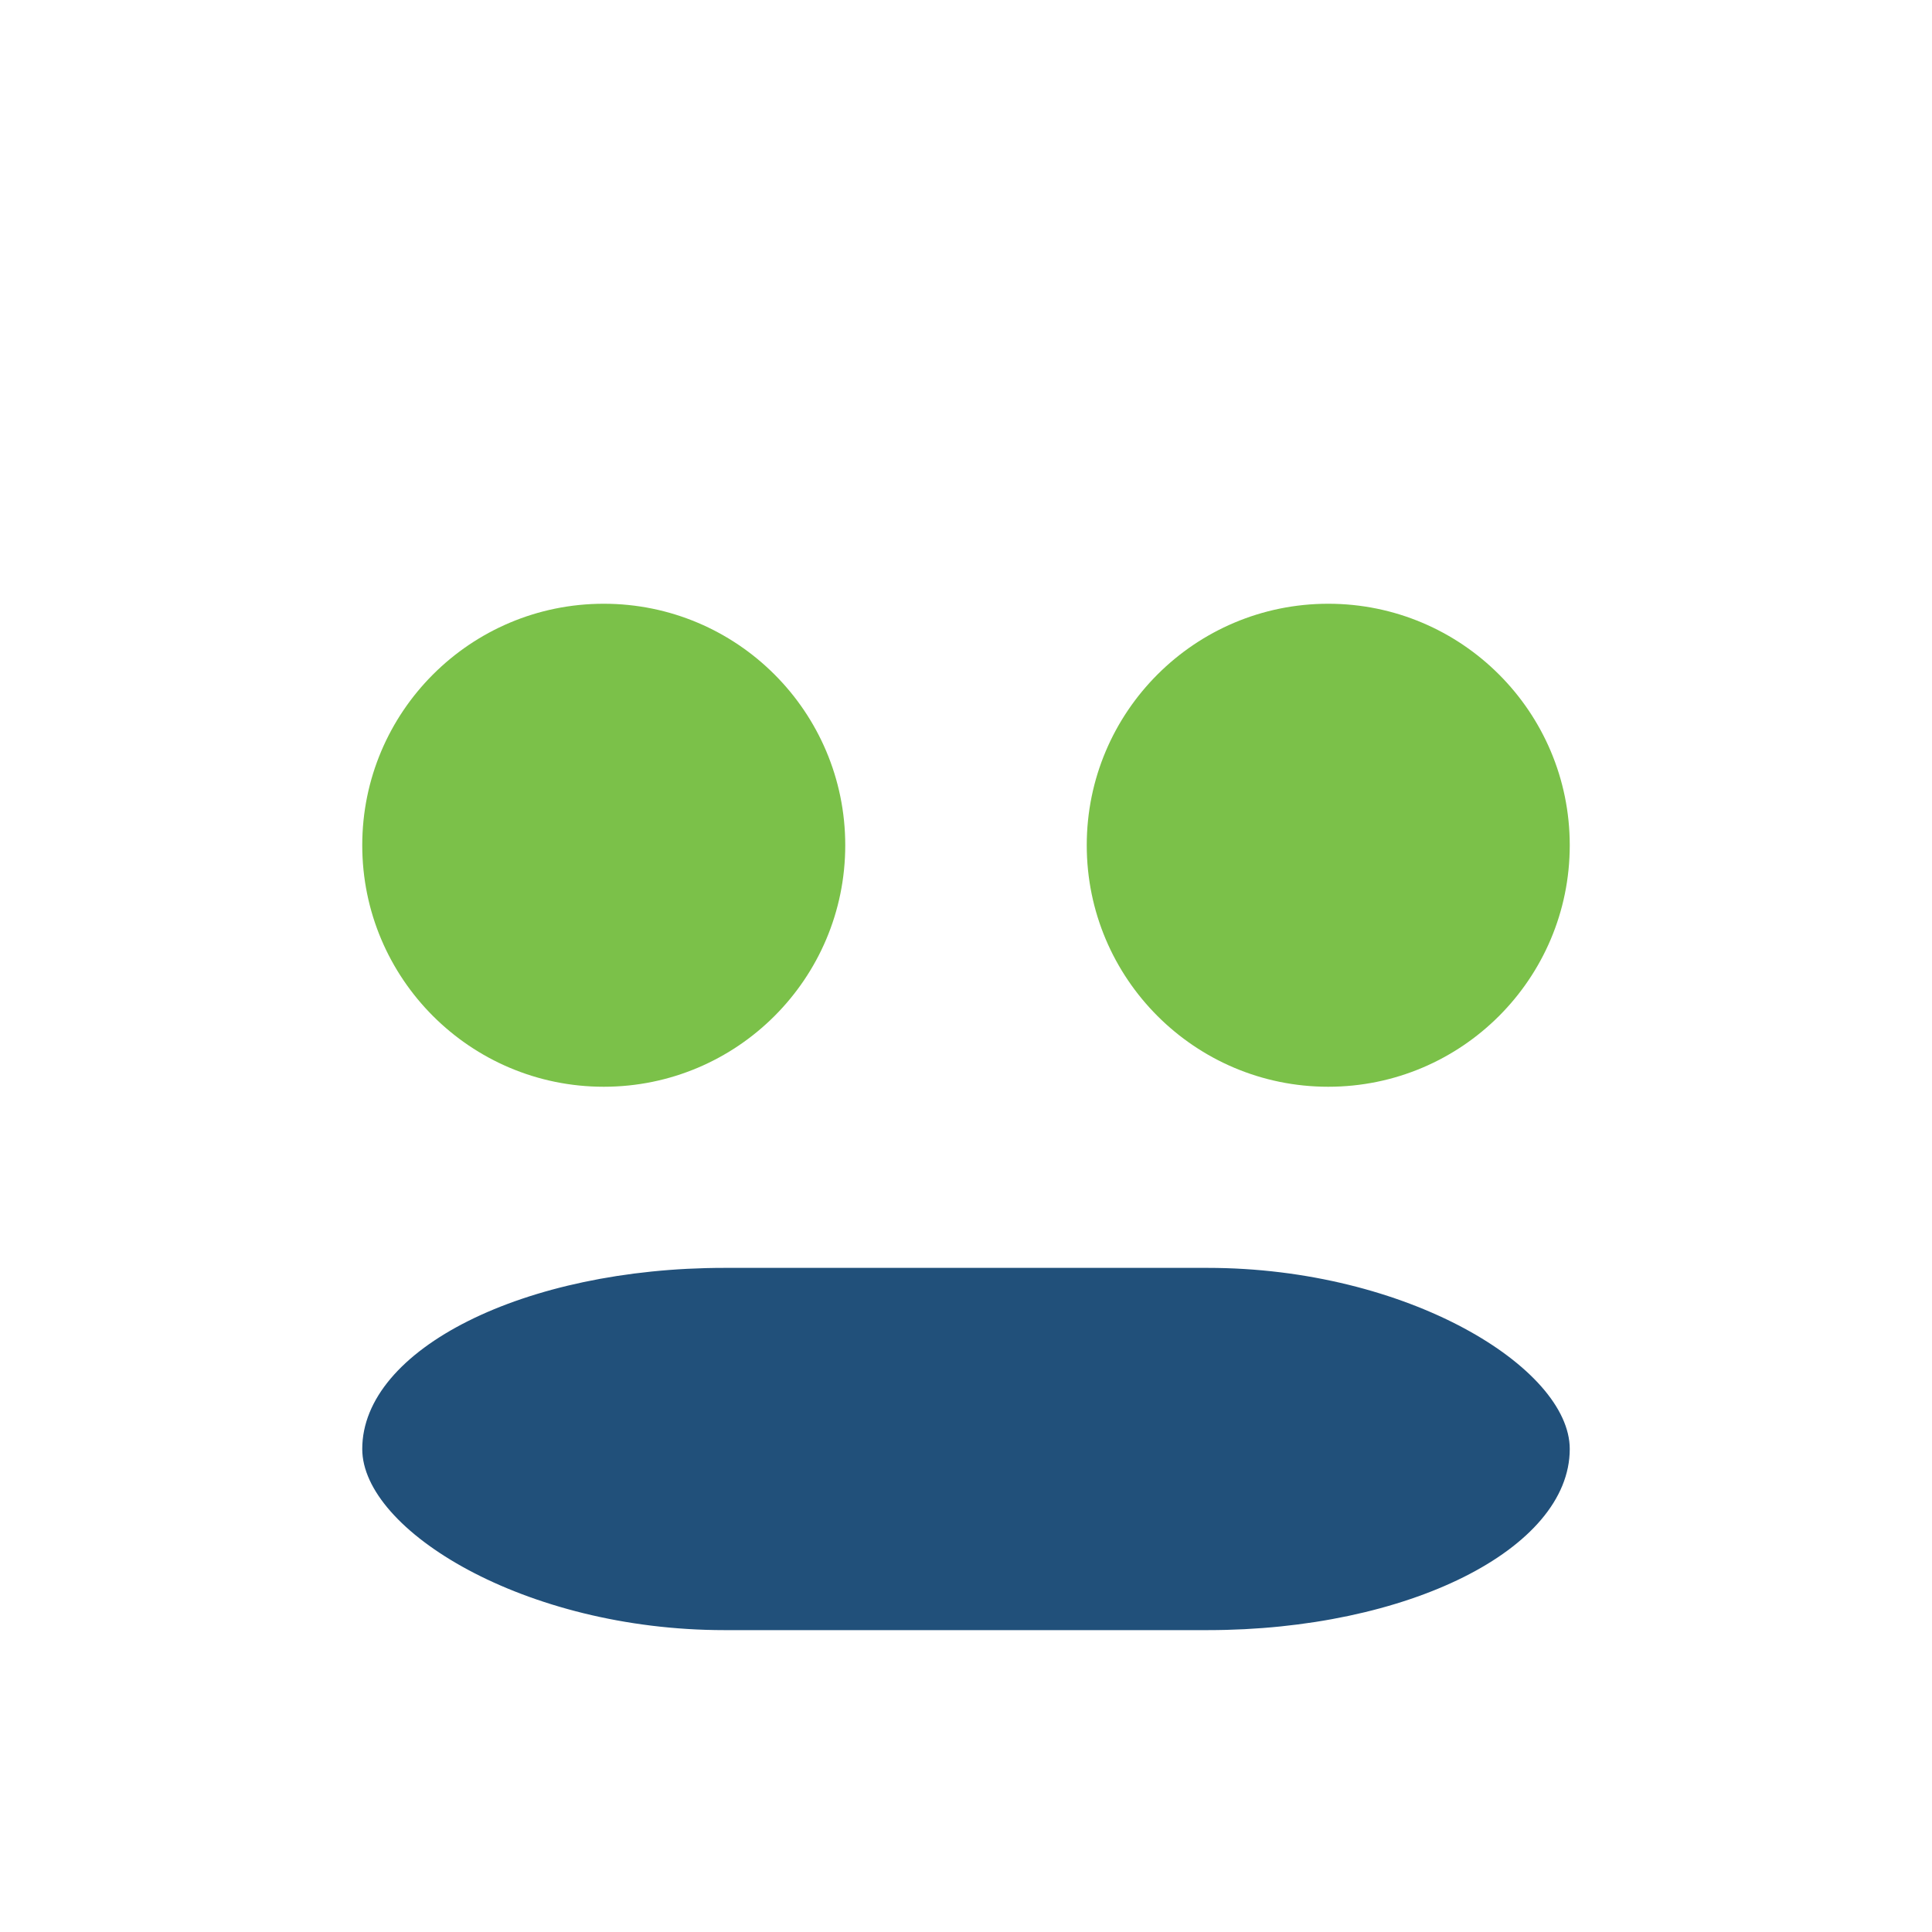
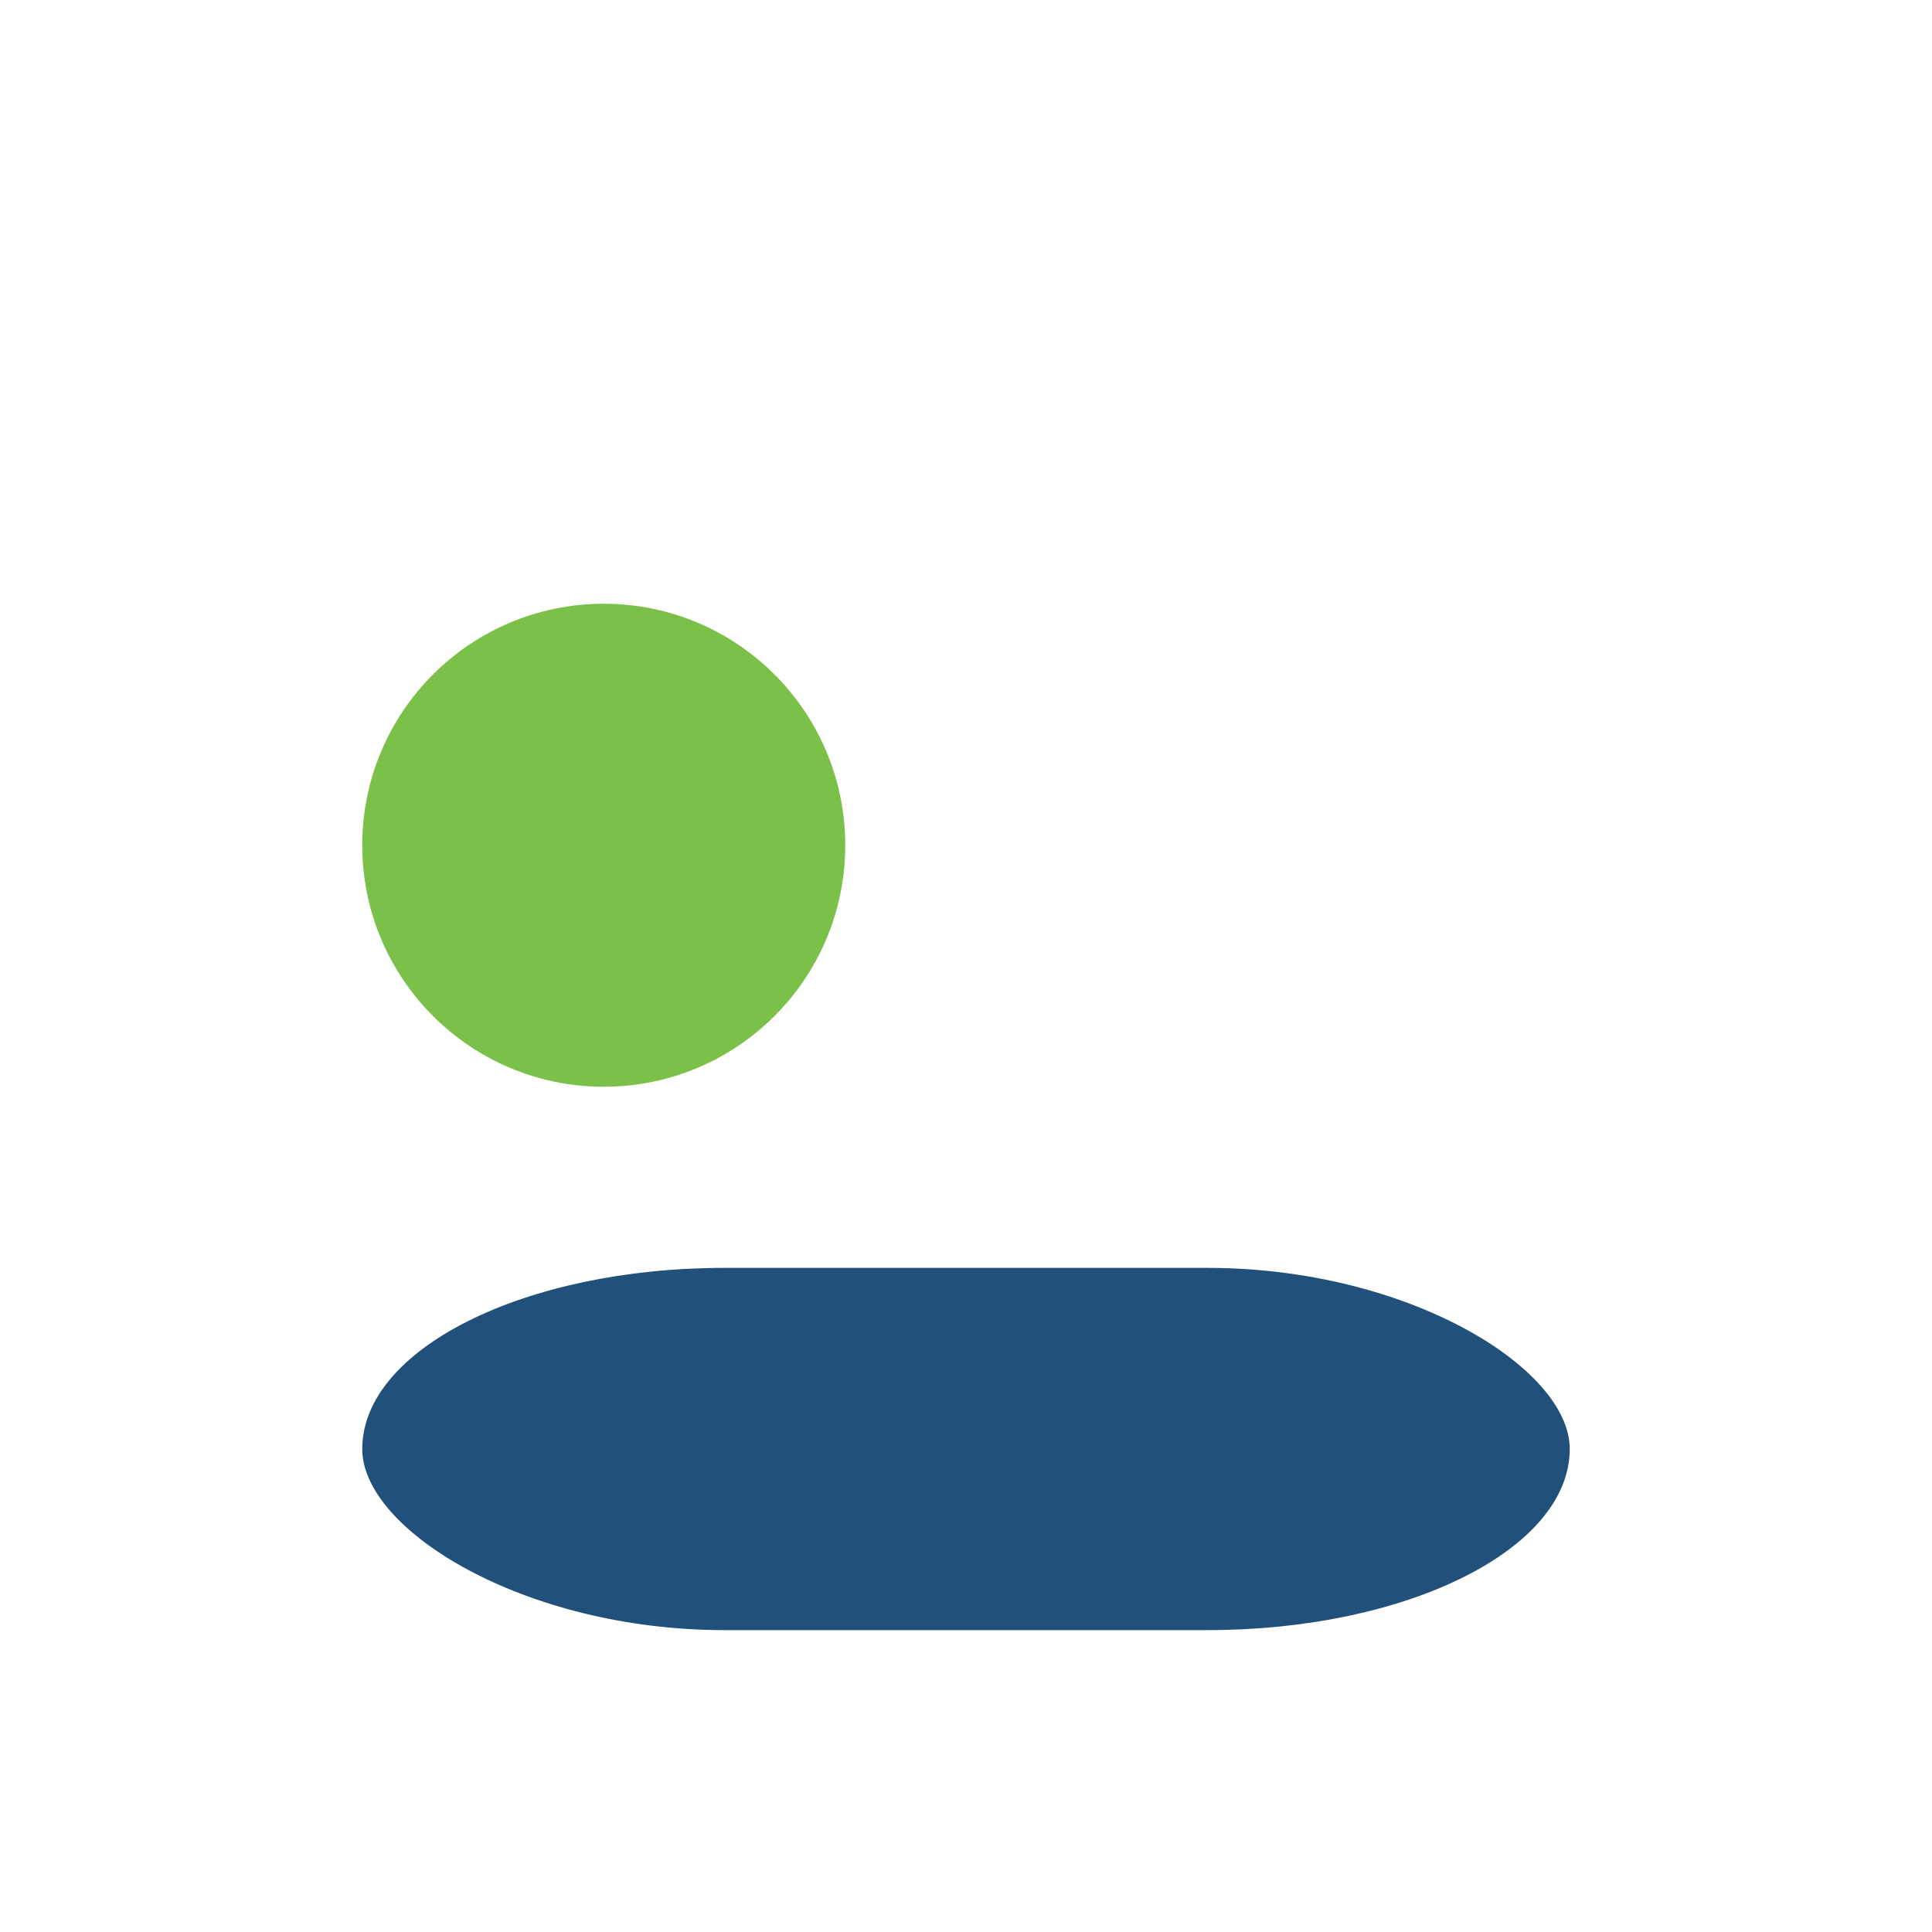
<svg xmlns="http://www.w3.org/2000/svg" width="32" height="32" viewBox="0 0 32 32">
  <circle cx="10" cy="14" r="4" fill="#7BC149" />
-   <circle cx="22" cy="14" r="4" fill="#7BC149" />
  <rect x="6" y="21" width="20" height="6" rx="6" fill="#21507A" />
</svg>